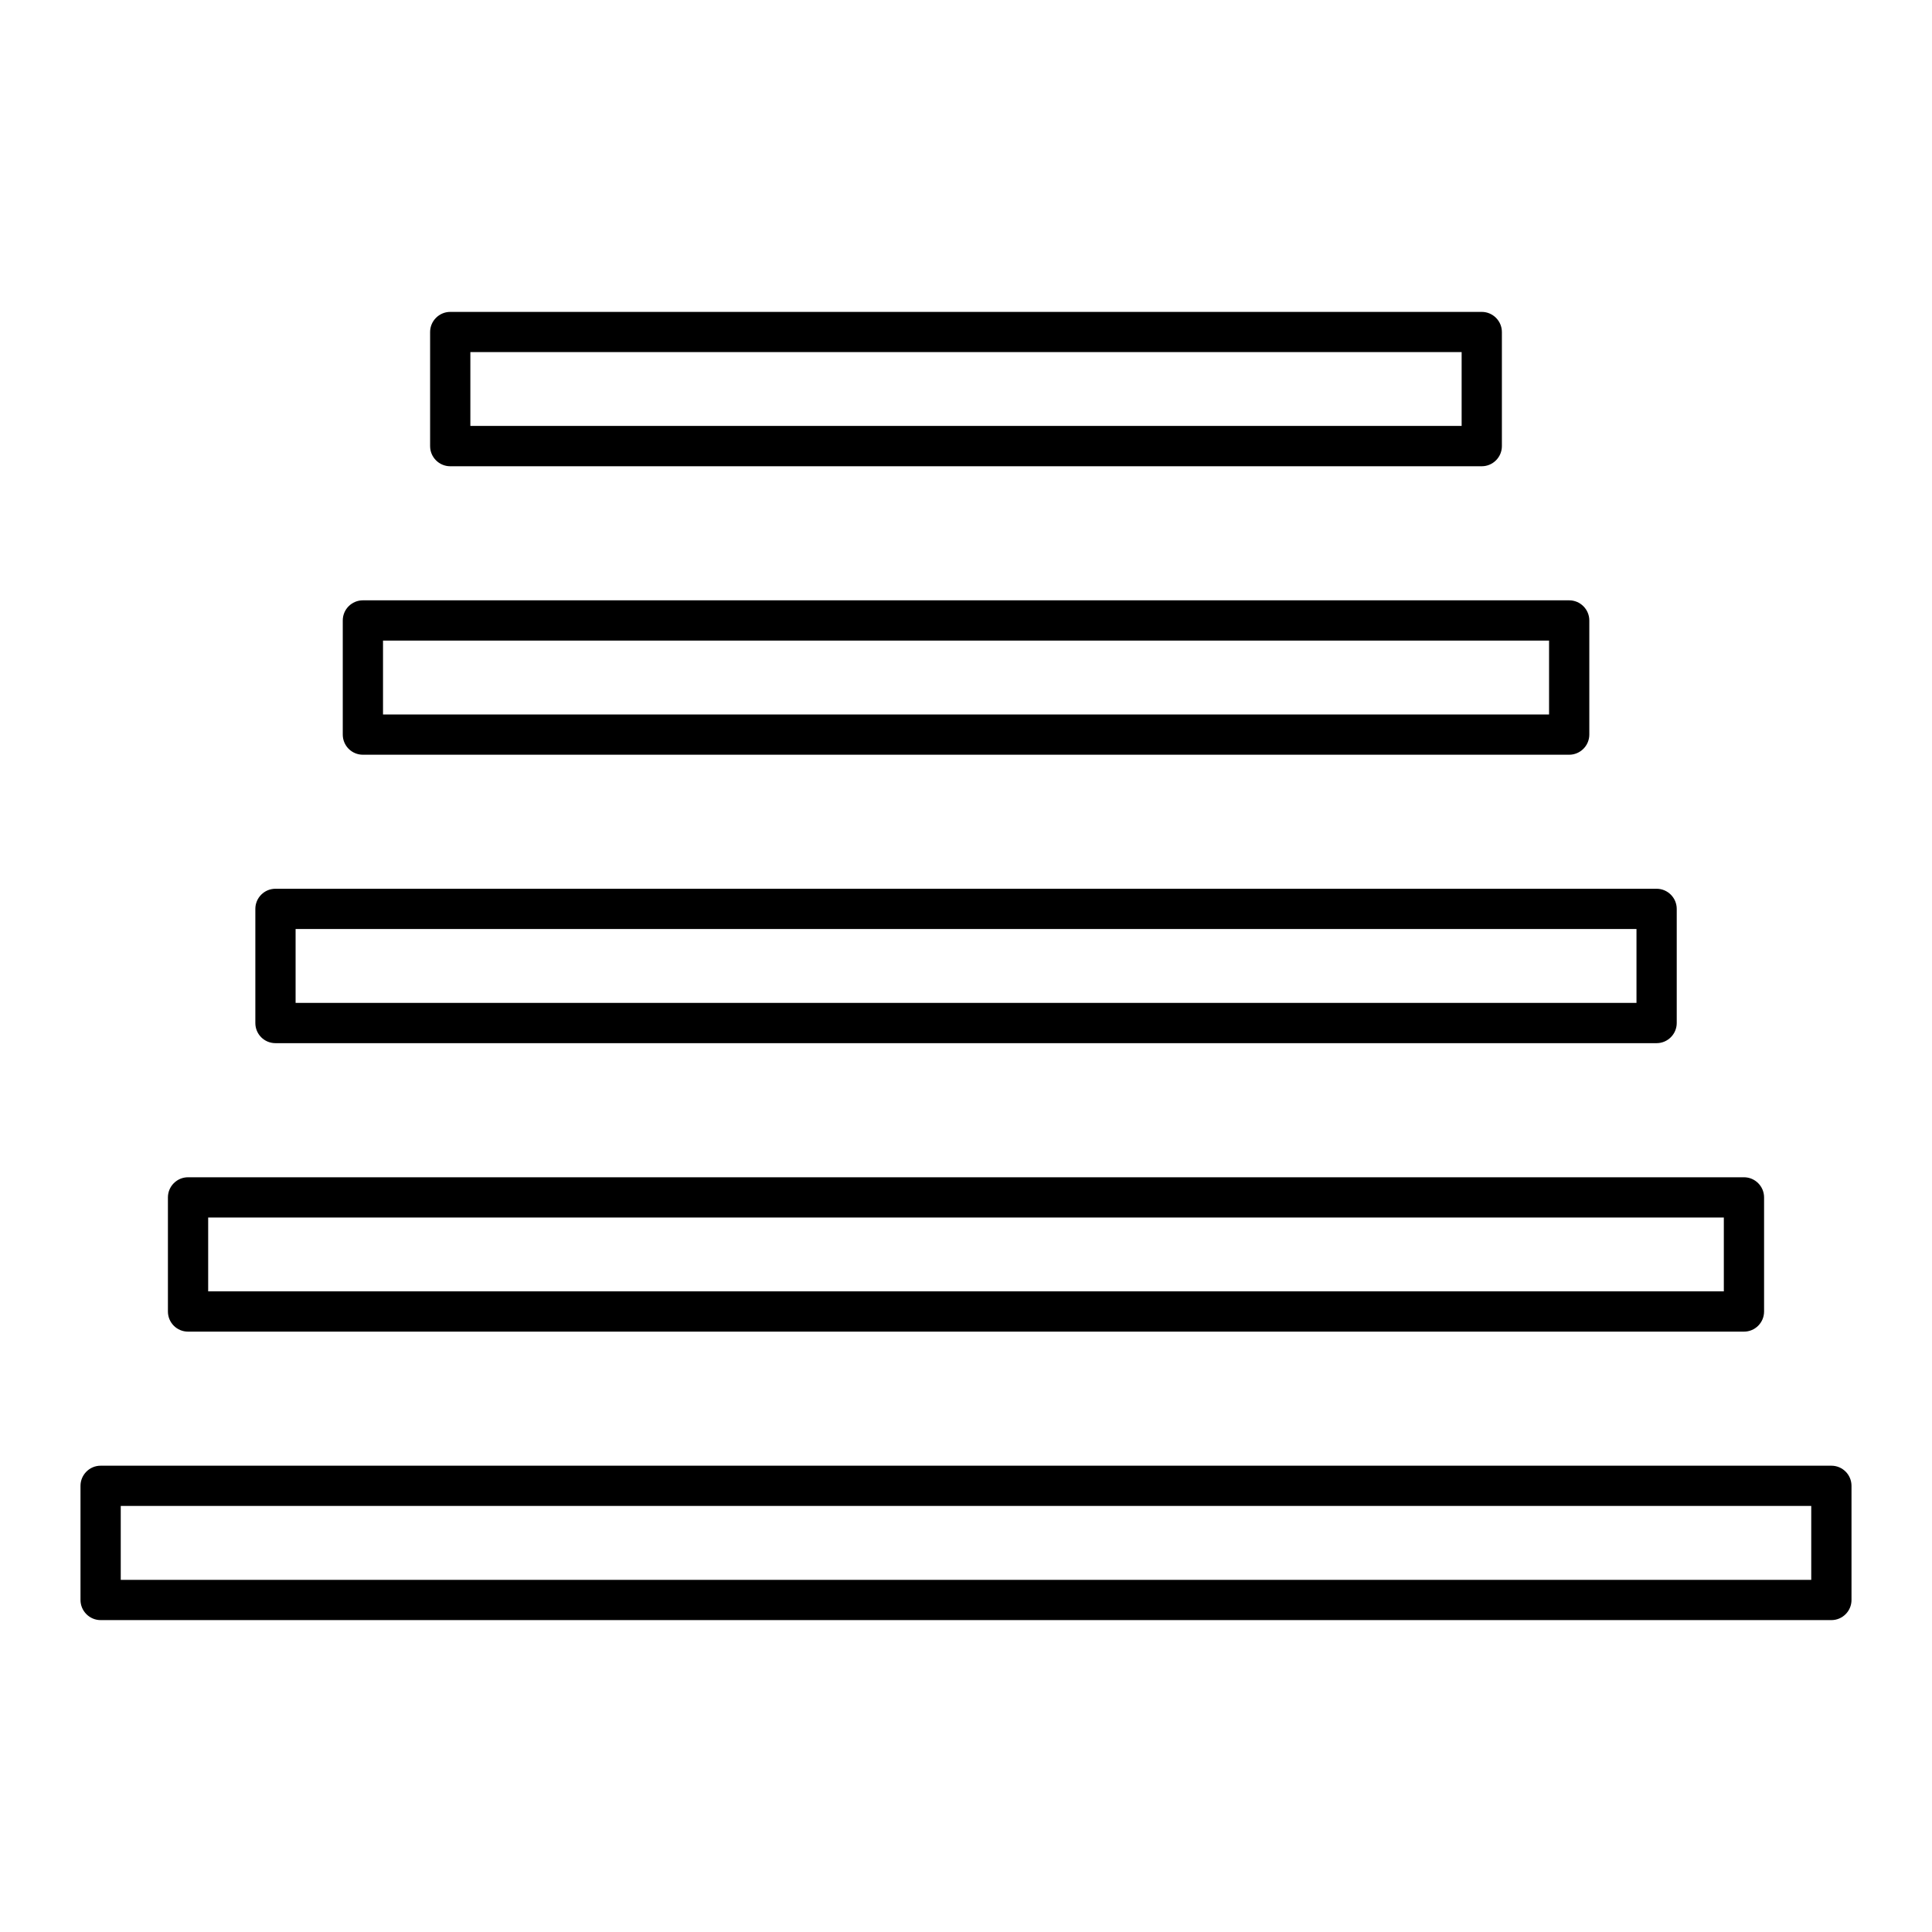
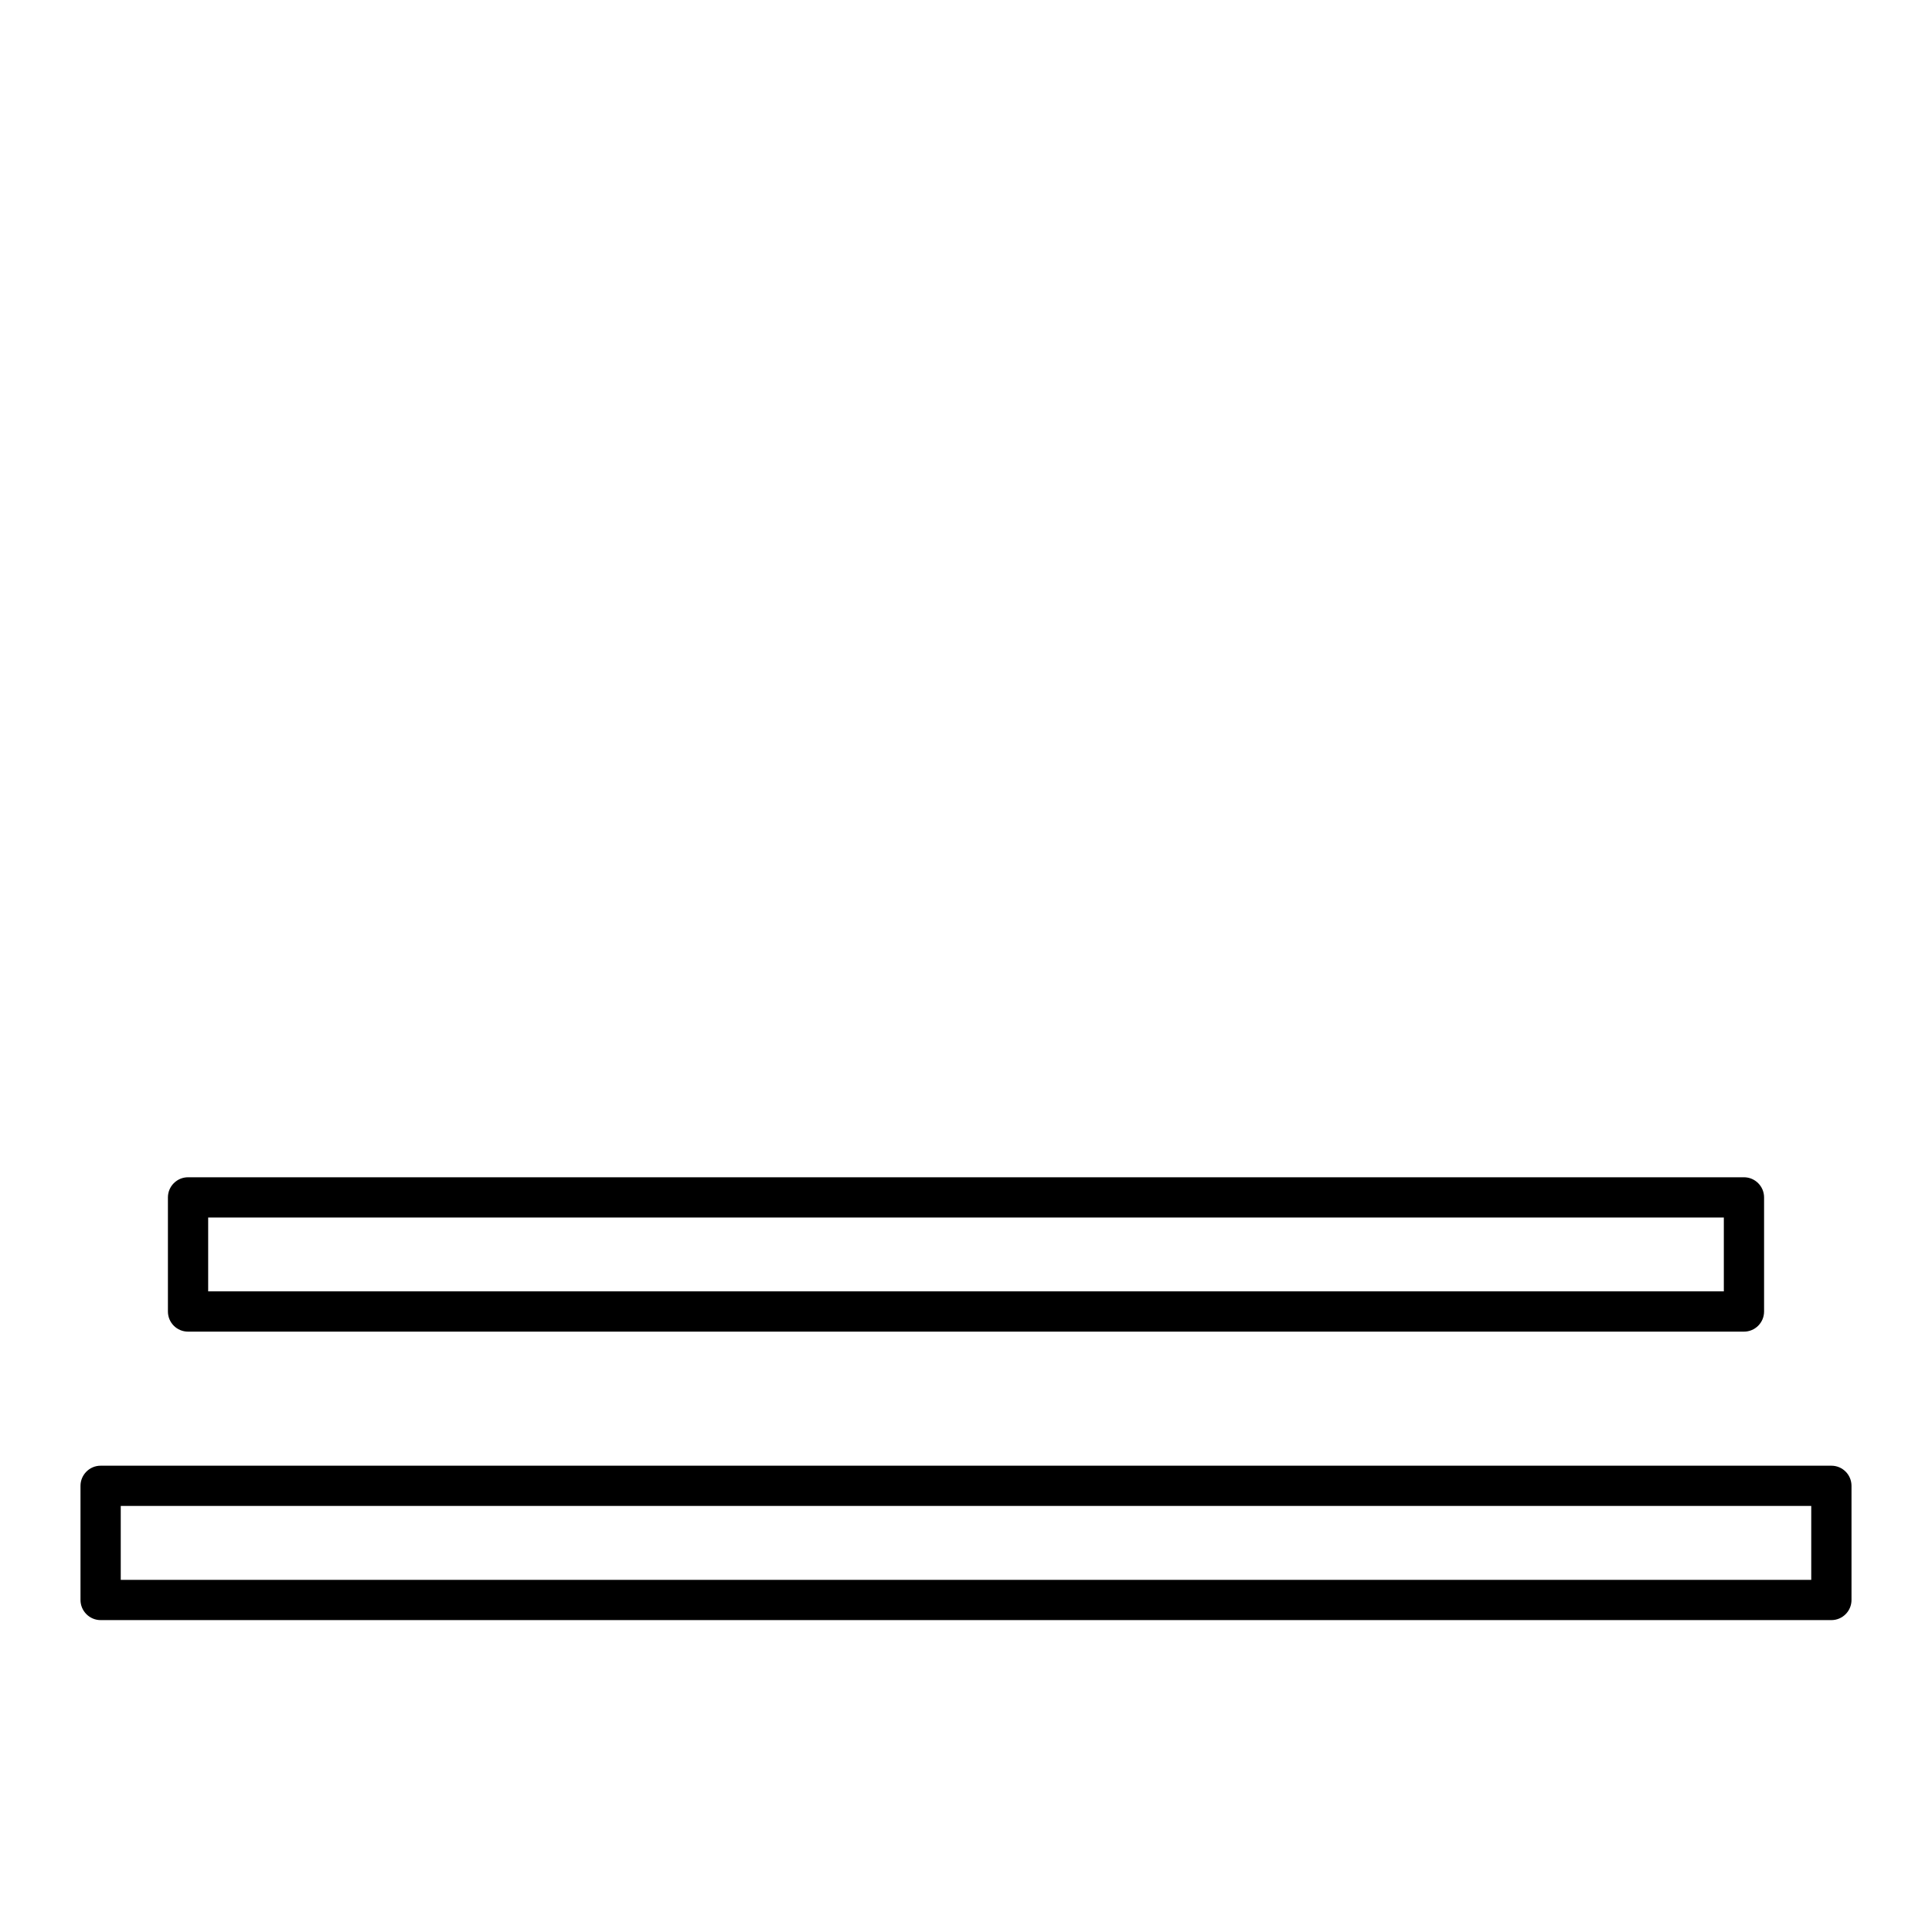
<svg xmlns="http://www.w3.org/2000/svg" enable-background="new 0 0 48 48" height="48px" id="Layer_1" version="1.1" viewBox="0 0 48 48" width="48px" xml:space="preserve">
  <path d="M45.5,36.415h-43c-0.275,0-0.5,0.225-0.5,0.5v2.836c0,0.275,0.225,0.5,0.5,0.5h43c0.277,0,0.5-0.225,0.5-0.5v-2.836  C46,36.639,45.777,36.415,45.5,36.415z M45,39.251H3v-1.836h42V39.251z" />
  <path d="M4.672,33.084h38.656c0.277,0,0.5-0.224,0.5-0.5v-2.835c0-0.275-0.223-0.5-0.5-0.5H4.672c-0.277,0-0.5,0.225-0.5,0.5v2.835  C4.172,32.86,4.394,33.084,4.672,33.084z M5.172,30.249h37.656v1.834H5.172V30.249z" />
-   <path d="M6.844,25.917h34.314c0.275,0,0.5-0.225,0.5-0.5v-2.836c0-0.275-0.225-0.5-0.5-0.5H6.844c-0.277,0-0.5,0.225-0.5,0.5v2.836  C6.344,25.694,6.566,25.917,6.844,25.917z M7.344,23.081h33.314v1.836H7.344V23.081z" />
-   <path d="M9.016,18.751h29.97c0.275,0,0.5-0.225,0.5-0.5v-2.836c0-0.275-0.225-0.5-0.5-0.5H9.016c-0.277,0-0.5,0.225-0.5,0.5v2.836  C8.516,18.526,8.738,18.751,9.016,18.751z M9.516,15.915h28.97v1.836H9.516V15.915z" />
-   <path d="M11.186,11.584h25.628c0.275,0,0.5-0.225,0.5-0.5V8.249c0-0.275-0.225-0.5-0.5-0.5H11.186c-0.275,0-0.5,0.225-0.5,0.5v2.835  C10.686,11.359,10.91,11.584,11.186,11.584z M11.686,8.748h24.628v1.834H11.686V8.748z" />
</svg>